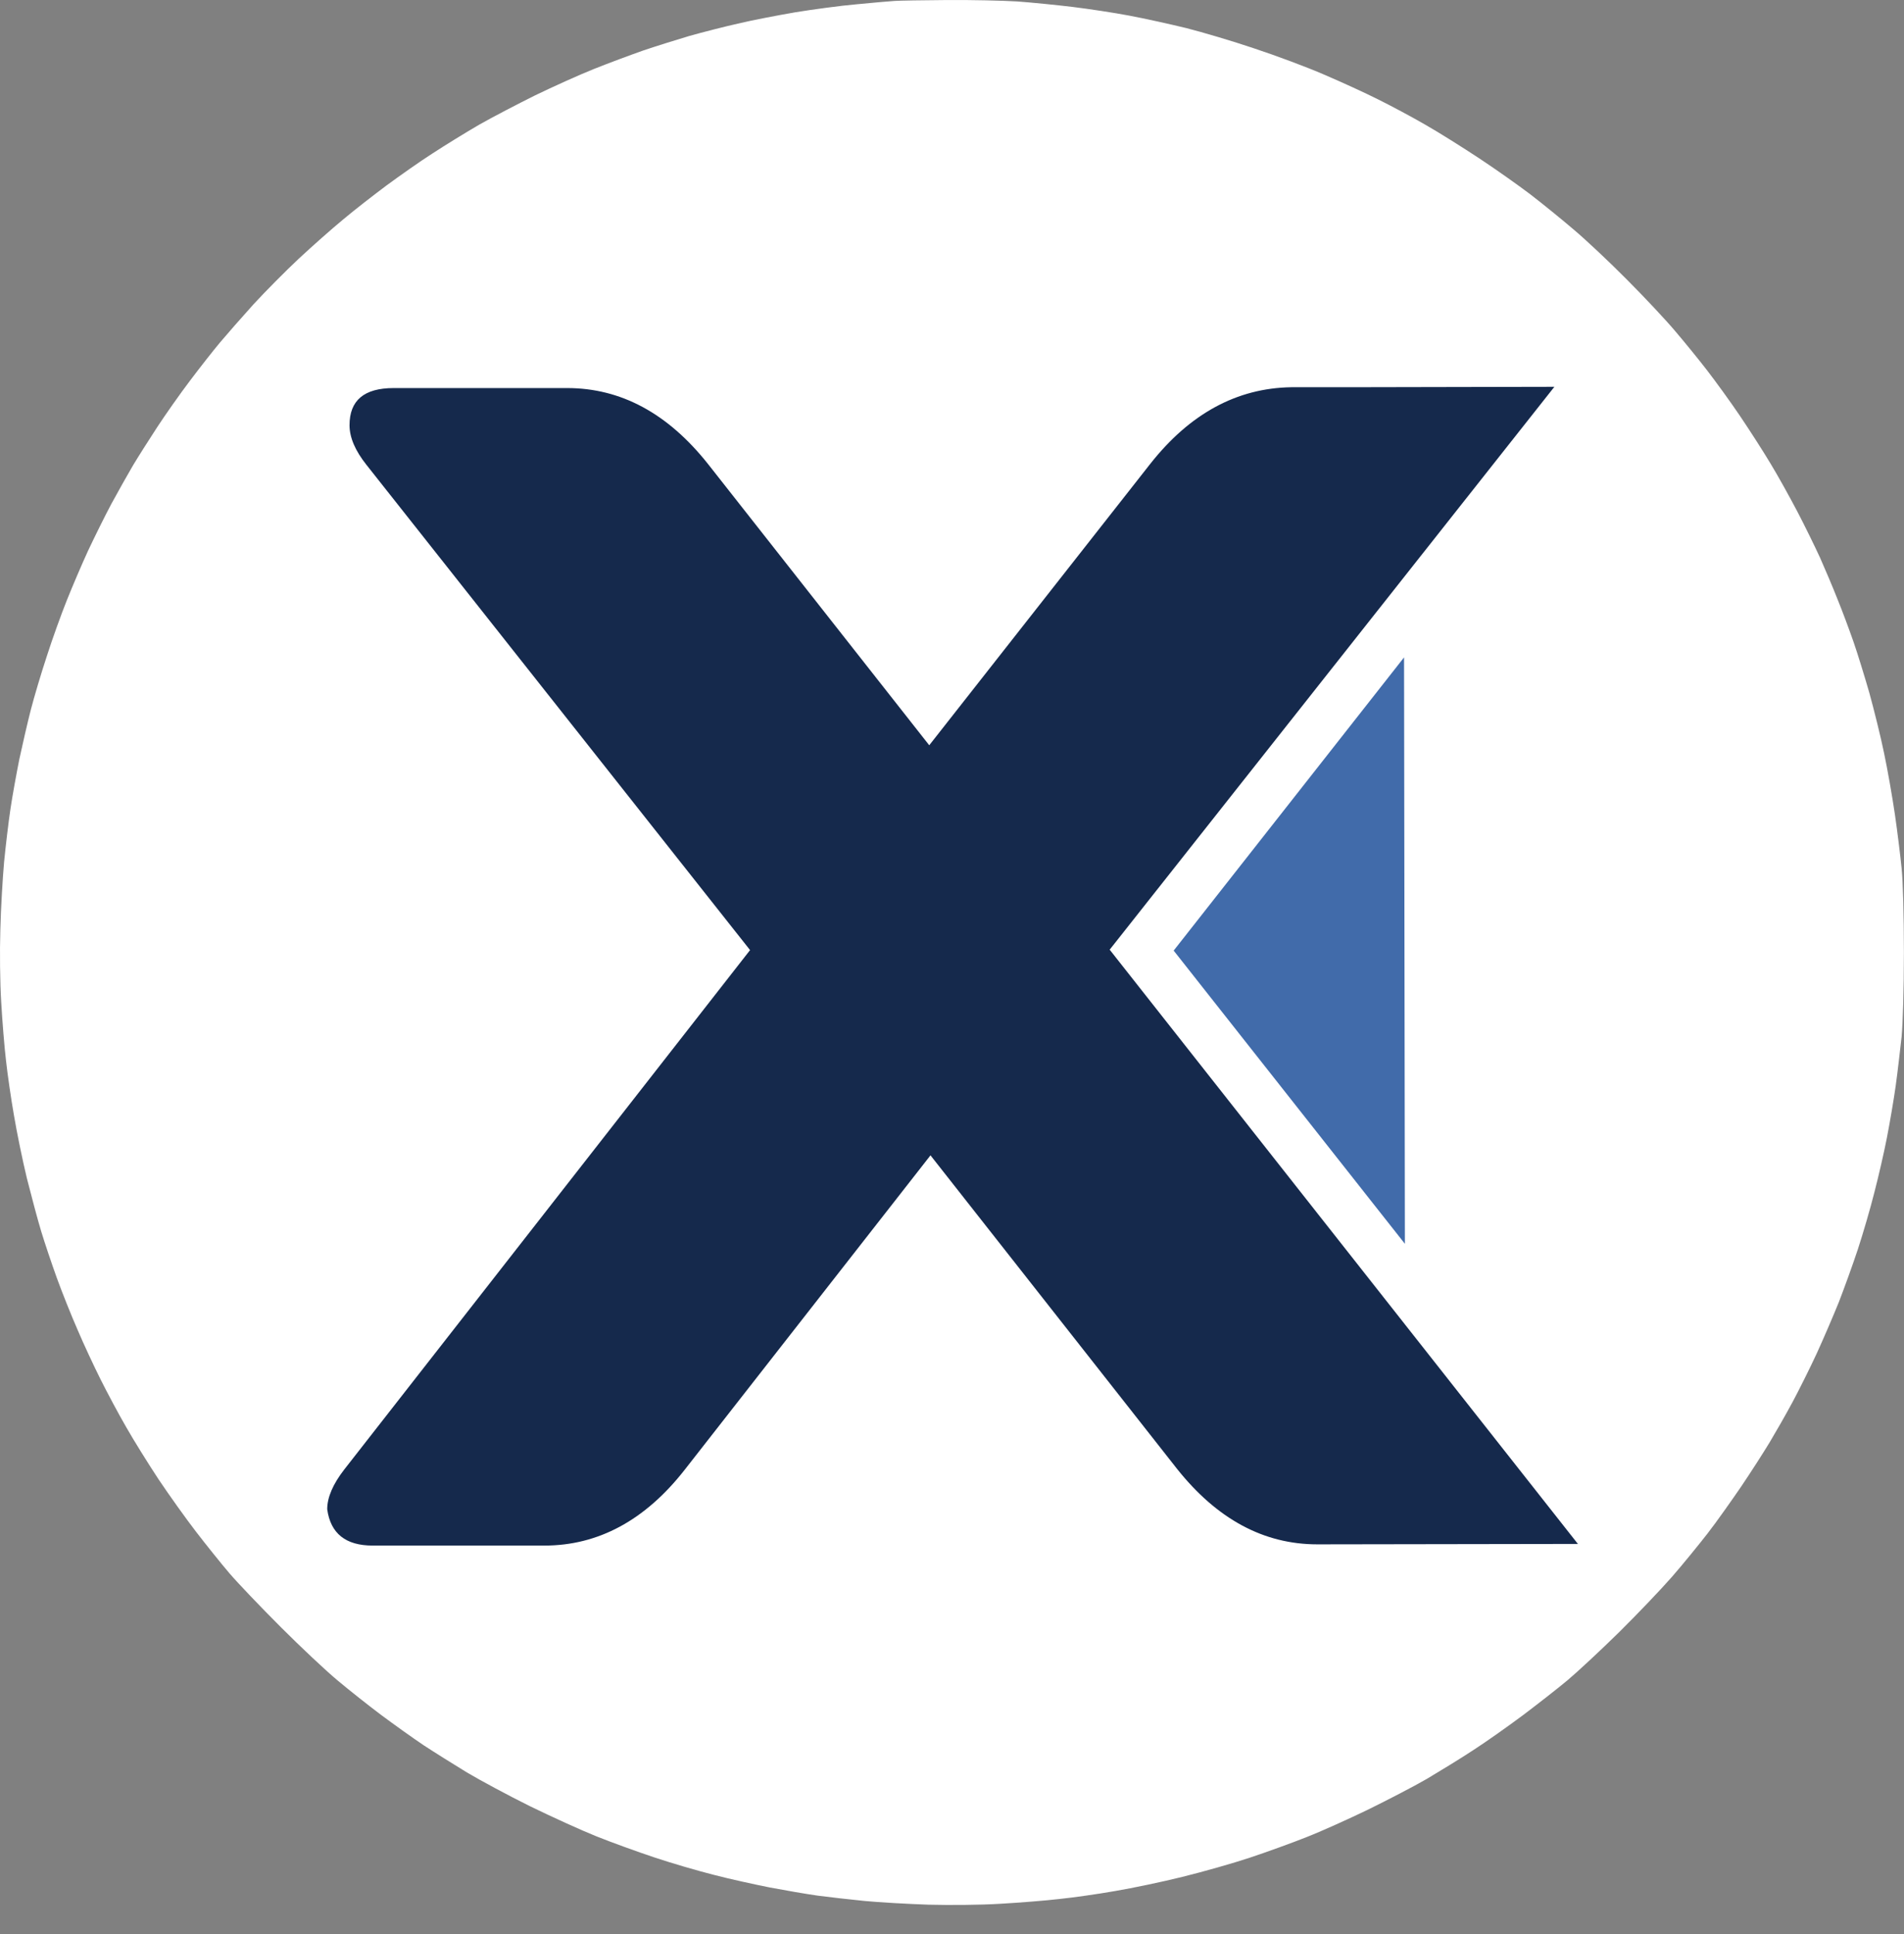
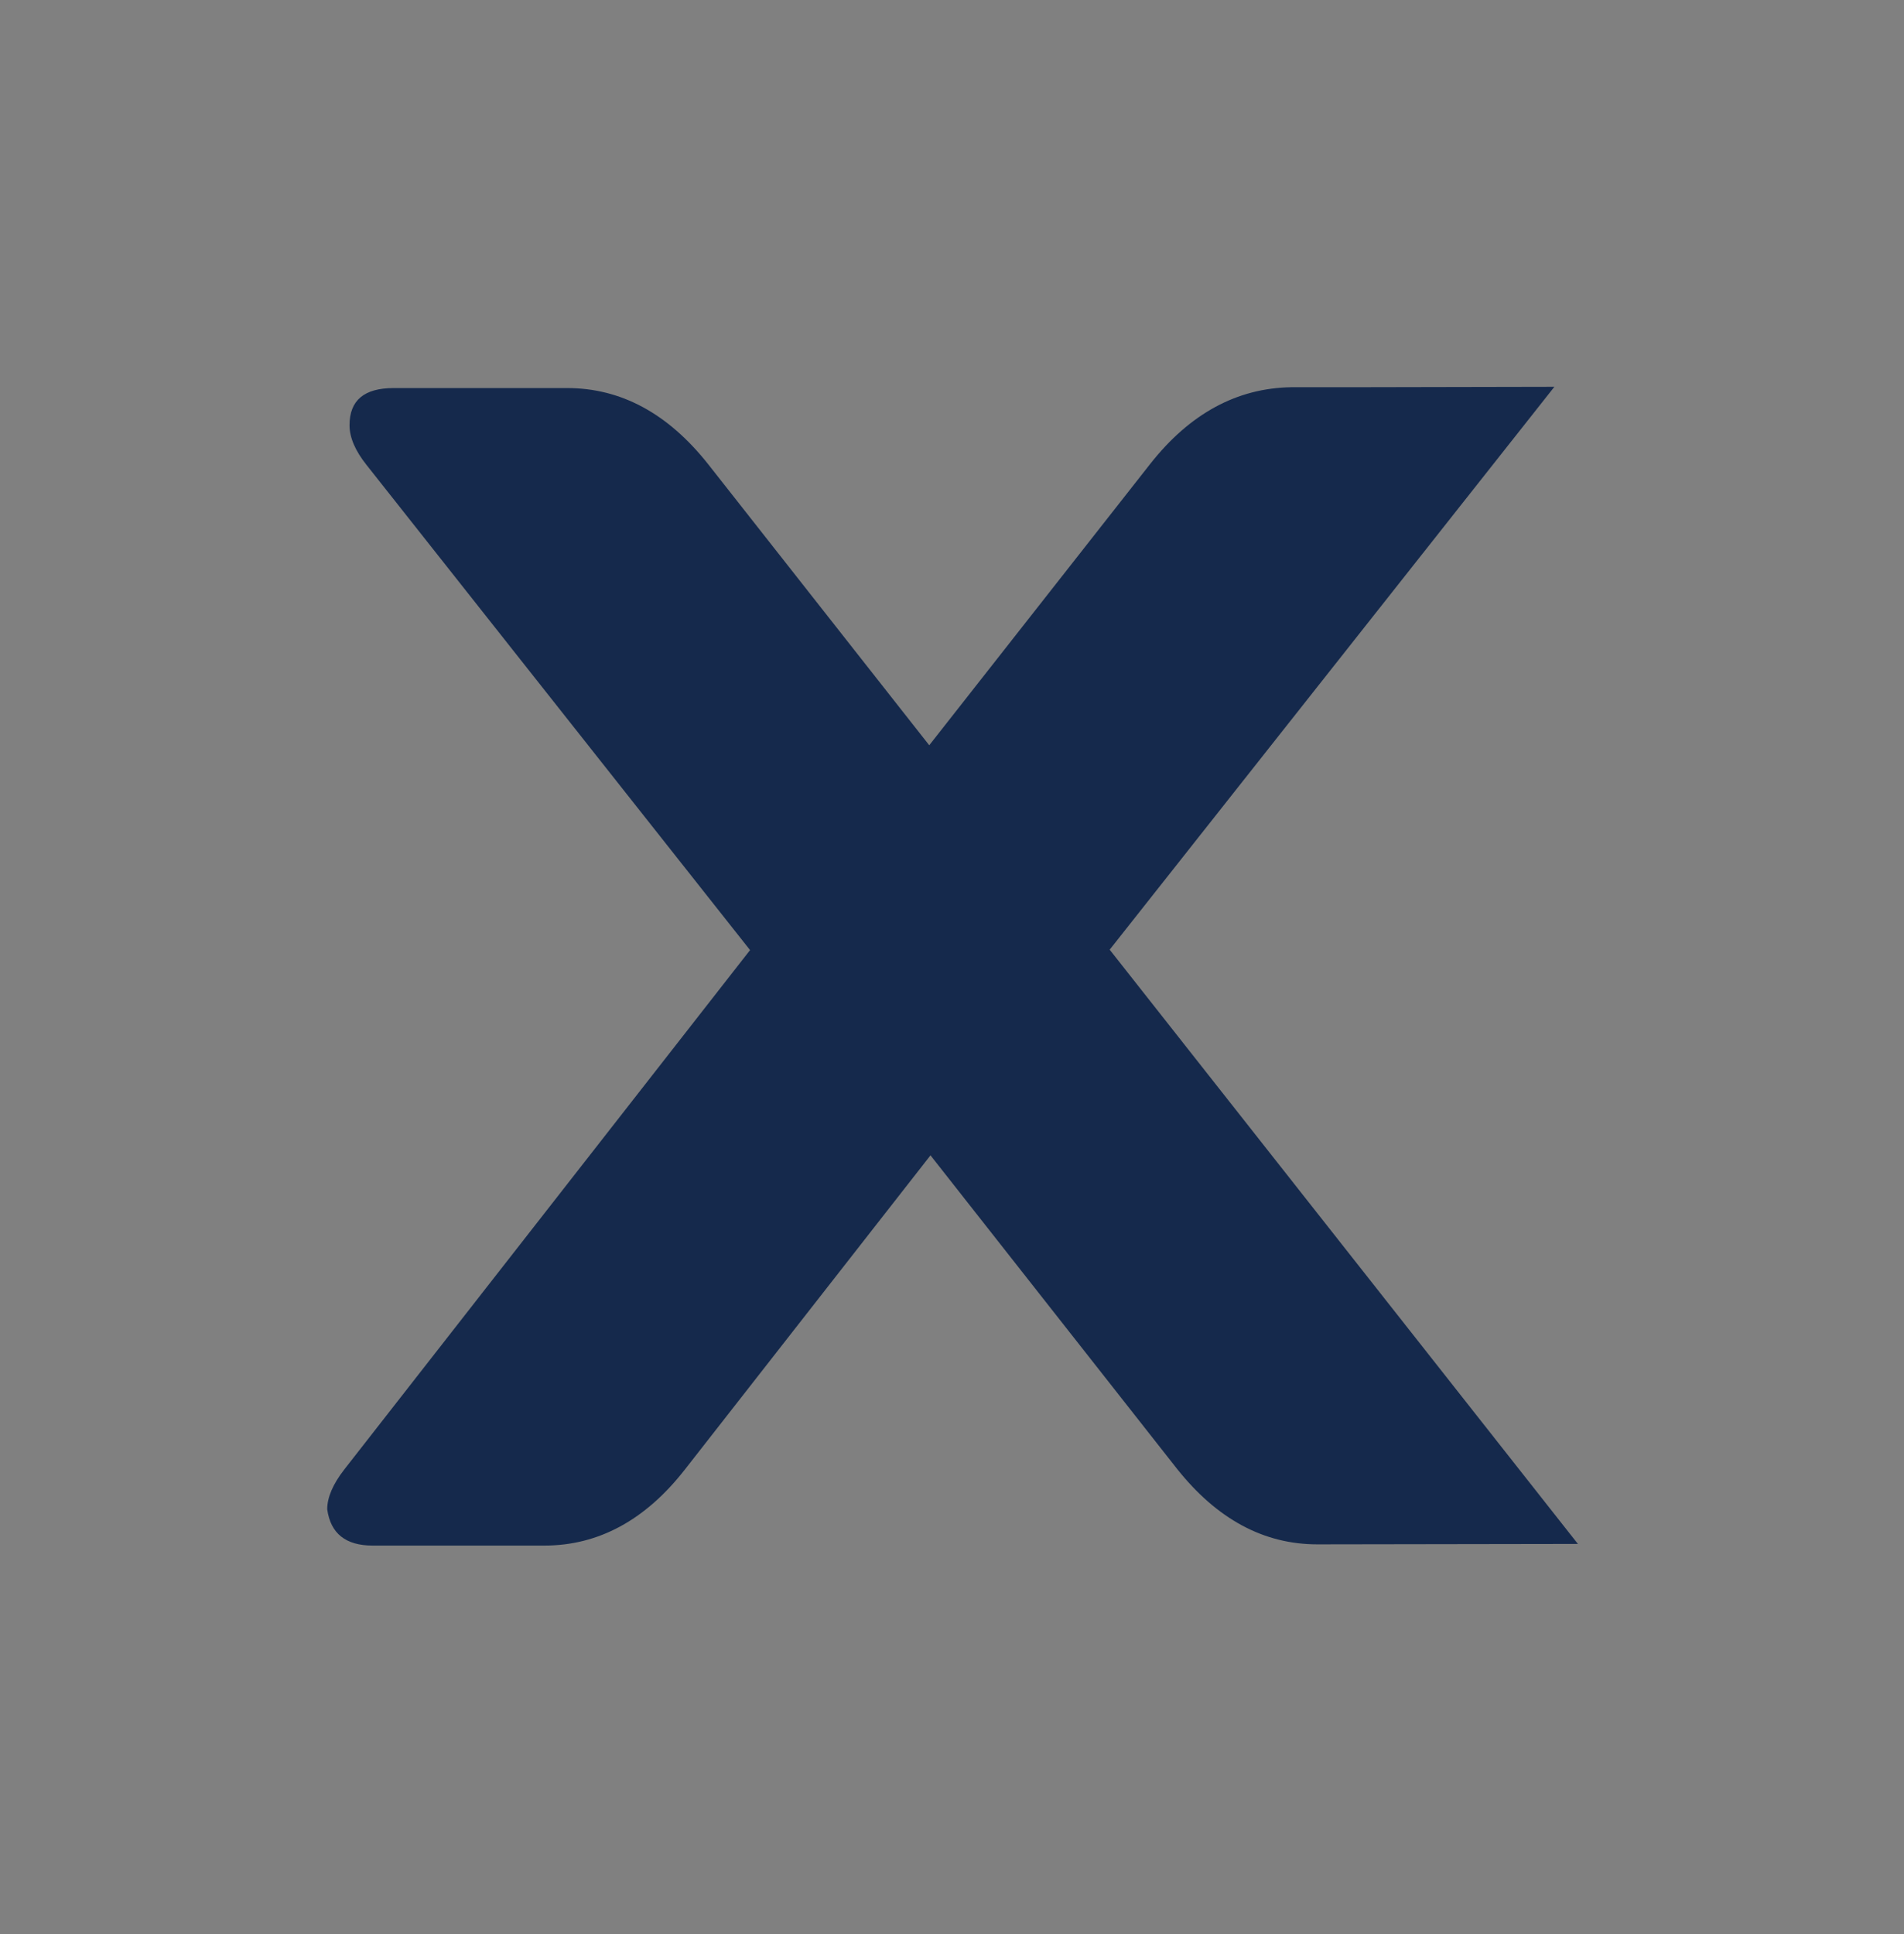
<svg xmlns="http://www.w3.org/2000/svg" width="64" height="65" viewBox="0 0 64 65" fill="none">
  <rect x="0" y="0" width="64" height="65" fill="#808080" stroke="none" />
-   <path d="M28.794 0.144C29.335 0.09 29.906 0.043 30.073 0.031C30.234 0.019 31.031 0.007 31.841 0.001C32.656 -0.005 33.709 0.019 34.192 0.049C34.68 0.084 35.513 0.168 36.054 0.233C36.596 0.299 37.453 0.429 37.959 0.525C38.465 0.62 39.322 0.81 39.863 0.941C40.405 1.078 41.435 1.382 42.155 1.626C42.875 1.864 43.934 2.257 44.506 2.507C45.077 2.751 45.898 3.126 46.321 3.34C46.743 3.549 47.458 3.929 47.898 4.185C48.339 4.435 49.154 4.947 49.713 5.316C50.273 5.685 51.046 6.233 51.439 6.531C51.832 6.834 52.487 7.364 52.897 7.715C53.308 8.06 54.111 8.816 54.683 9.394C55.254 9.965 55.986 10.745 56.302 11.12C56.623 11.495 57.111 12.096 57.391 12.459C57.67 12.822 58.164 13.501 58.486 13.977C58.807 14.453 59.272 15.174 59.516 15.584C59.766 15.995 60.164 16.715 60.414 17.191C60.664 17.668 61.003 18.364 61.176 18.739C61.343 19.114 61.611 19.745 61.765 20.138C61.926 20.531 62.164 21.174 62.301 21.566C62.438 21.959 62.676 22.733 62.837 23.293C62.991 23.852 63.217 24.757 63.331 25.316C63.45 25.876 63.61 26.799 63.694 27.37C63.777 27.941 63.878 28.763 63.92 29.185C63.967 29.65 63.997 30.787 63.997 32.013C63.997 33.263 63.961 34.37 63.92 34.84C63.872 35.263 63.789 36.001 63.723 36.477C63.658 36.953 63.521 37.739 63.426 38.233C63.331 38.721 63.14 39.554 63.003 40.078C62.872 40.602 62.622 41.459 62.45 41.983C62.277 42.507 61.985 43.31 61.807 43.769C61.622 44.227 61.289 45.001 61.063 45.495C60.837 45.983 60.468 46.721 60.248 47.132C60.027 47.543 59.682 48.144 59.486 48.471C59.289 48.798 58.861 49.465 58.528 49.959C58.194 50.447 57.688 51.162 57.397 51.537C57.105 51.912 56.569 52.572 56.2 52.995C55.831 53.418 55.022 54.263 54.409 54.87C53.79 55.477 53.016 56.197 52.689 56.471C52.362 56.745 51.689 57.269 51.201 57.638C50.707 58.007 49.957 58.537 49.535 58.81C49.112 59.09 48.398 59.525 47.958 59.787C47.517 60.043 46.618 60.507 45.964 60.828C45.309 61.144 44.387 61.56 43.91 61.745C43.434 61.935 42.577 62.245 42.006 62.435C41.435 62.626 40.417 62.912 39.744 63.078C39.072 63.245 38.054 63.459 37.483 63.554C36.911 63.656 36.066 63.775 35.608 63.822C35.15 63.876 34.251 63.947 33.614 63.983C32.93 64.025 31.936 64.031 31.204 64.013C30.519 63.989 29.549 63.935 29.061 63.888C28.567 63.84 27.859 63.757 27.484 63.709C27.109 63.656 26.383 63.531 25.877 63.435C25.371 63.334 24.526 63.15 24.003 63.013C23.479 62.882 22.58 62.62 22.009 62.429C21.437 62.239 20.55 61.918 20.045 61.715C19.539 61.513 18.533 61.054 17.813 60.703C17.093 60.346 16.14 59.834 15.7 59.572C15.26 59.304 14.605 58.894 14.242 58.656C13.879 58.412 13.236 57.953 12.813 57.638C12.385 57.316 11.73 56.798 11.355 56.483C10.98 56.173 10.117 55.364 9.445 54.691C8.772 54.019 7.993 53.203 7.713 52.876C7.433 52.548 6.927 51.918 6.588 51.477C6.249 51.037 5.684 50.245 5.332 49.721C4.987 49.197 4.493 48.406 4.243 47.965C3.987 47.525 3.6 46.798 3.38 46.358C3.16 45.918 2.809 45.168 2.607 44.691C2.398 44.215 2.089 43.441 1.916 42.965C1.744 42.489 1.505 41.781 1.386 41.388C1.267 40.995 1.053 40.191 0.904 39.602C0.762 39.013 0.565 38.06 0.47 37.489C0.369 36.918 0.25 36.084 0.202 35.644C0.149 35.203 0.077 34.316 0.041 33.679C-0 33.013 -0.012 31.977 0.012 31.239C0.029 30.537 0.089 29.519 0.137 28.977C0.19 28.435 0.285 27.632 0.351 27.191C0.416 26.751 0.553 26.001 0.648 25.525C0.75 25.049 0.922 24.299 1.035 23.858C1.148 23.418 1.392 22.602 1.577 22.043C1.755 21.483 2.059 20.644 2.249 20.168C2.44 19.691 2.761 18.941 2.964 18.501C3.172 18.06 3.523 17.346 3.749 16.924C3.981 16.501 4.303 15.924 4.469 15.644C4.636 15.364 4.999 14.793 5.279 14.364C5.559 13.935 6.058 13.227 6.392 12.787C6.725 12.346 7.177 11.769 7.398 11.507C7.618 11.245 8.118 10.674 8.516 10.233C8.915 9.799 9.606 9.102 10.046 8.691C10.486 8.281 11.159 7.685 11.534 7.376C11.909 7.06 12.569 6.549 12.992 6.233C13.421 5.918 14.111 5.429 14.539 5.156C14.968 4.876 15.676 4.441 16.117 4.185C16.557 3.935 17.402 3.495 17.991 3.203C18.581 2.918 19.461 2.519 19.955 2.322C20.443 2.126 21.199 1.846 21.622 1.697C22.044 1.554 22.747 1.334 23.169 1.209C23.592 1.09 24.33 0.9 24.806 0.793C25.282 0.679 26.151 0.513 26.74 0.412C27.329 0.316 28.252 0.191 28.794 0.144Z" fill="white" />
  <path d="M37.3 31.917L52.248 13L45.336 13.014H43.407C41.575 13.042 39.993 13.902 38.66 15.595L31.235 25.047L23.81 15.609C22.45 13.888 20.867 13.042 19.063 13.042H13.234C12.235 13.042 11.749 13.458 11.749 14.291C11.749 14.707 11.943 15.151 12.318 15.623L25.212 31.931L11.569 49.391C11.194 49.876 10.999 50.32 10.999 50.723C11.111 51.542 11.624 51.944 12.526 51.944H18.3C20.104 51.944 21.686 51.098 23.019 49.391L31.277 38.829L39.562 49.363C40.909 51.056 42.477 51.903 44.281 51.903L53.039 51.889L37.3 31.917Z" fill="#15294C" />
-   <path d="M39.451 31.948L47.223 41.802L47.195 22.094L39.451 31.948Z" fill="#416BAA" />
</svg>